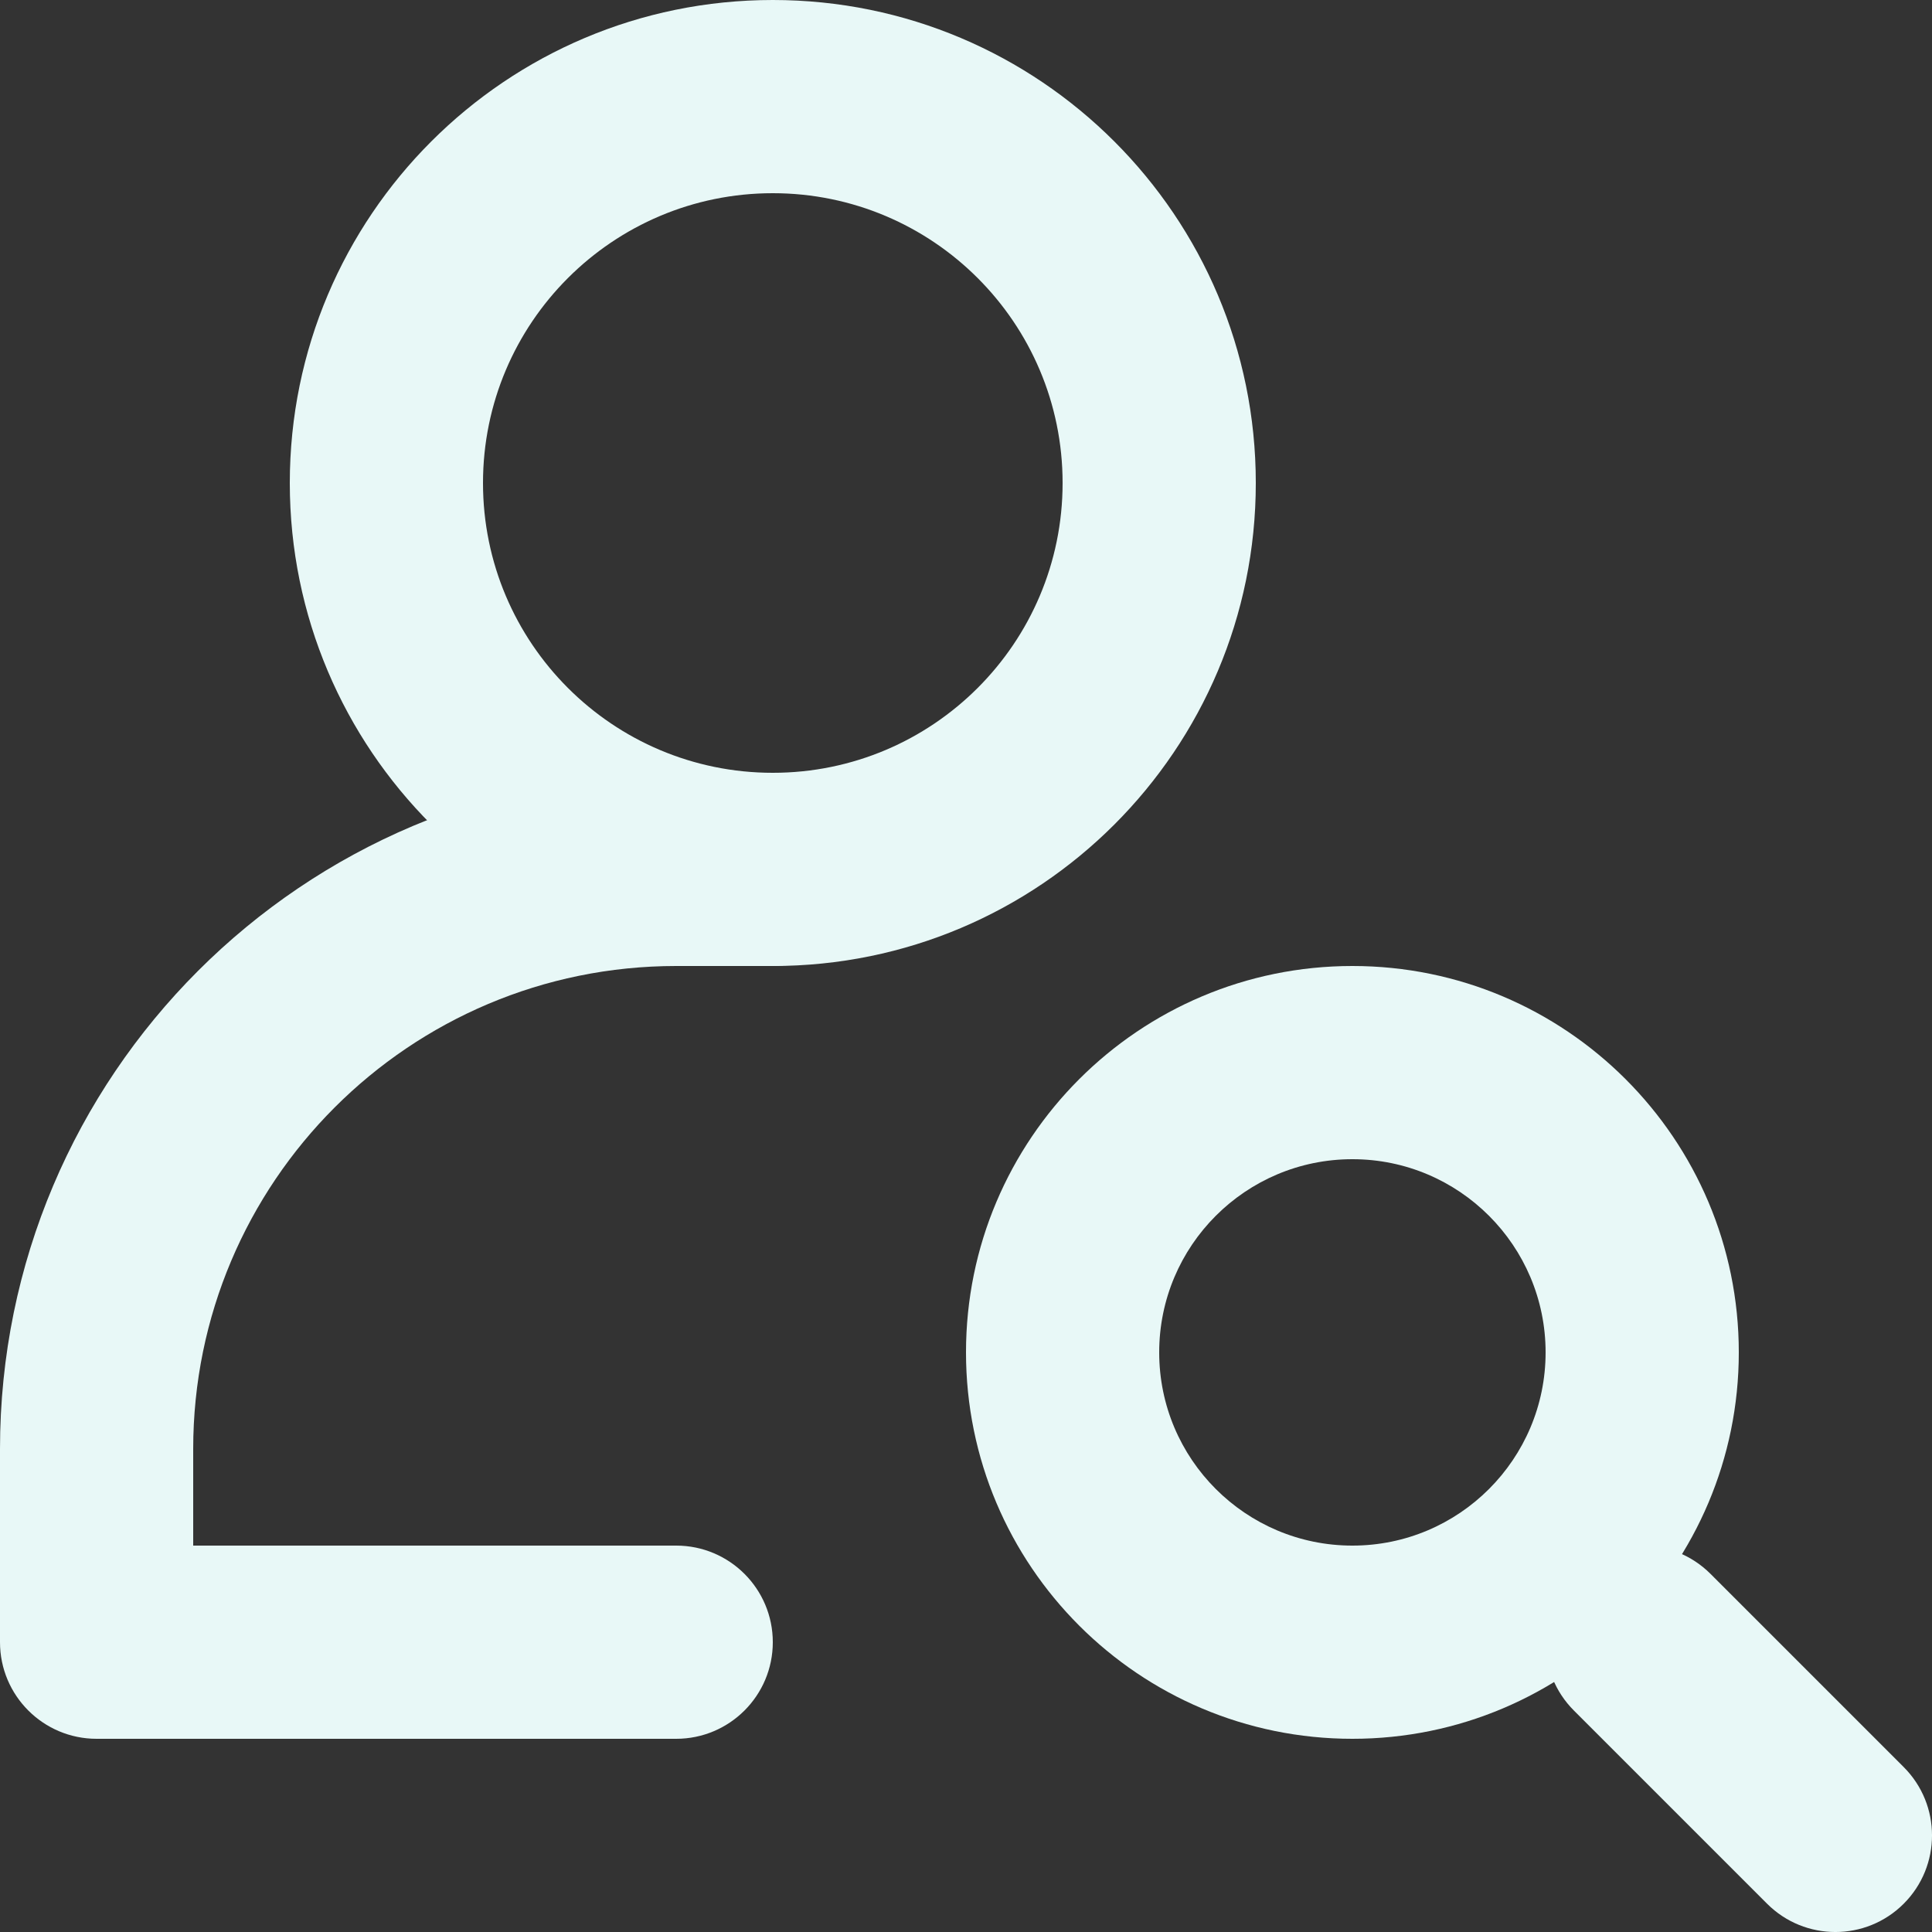
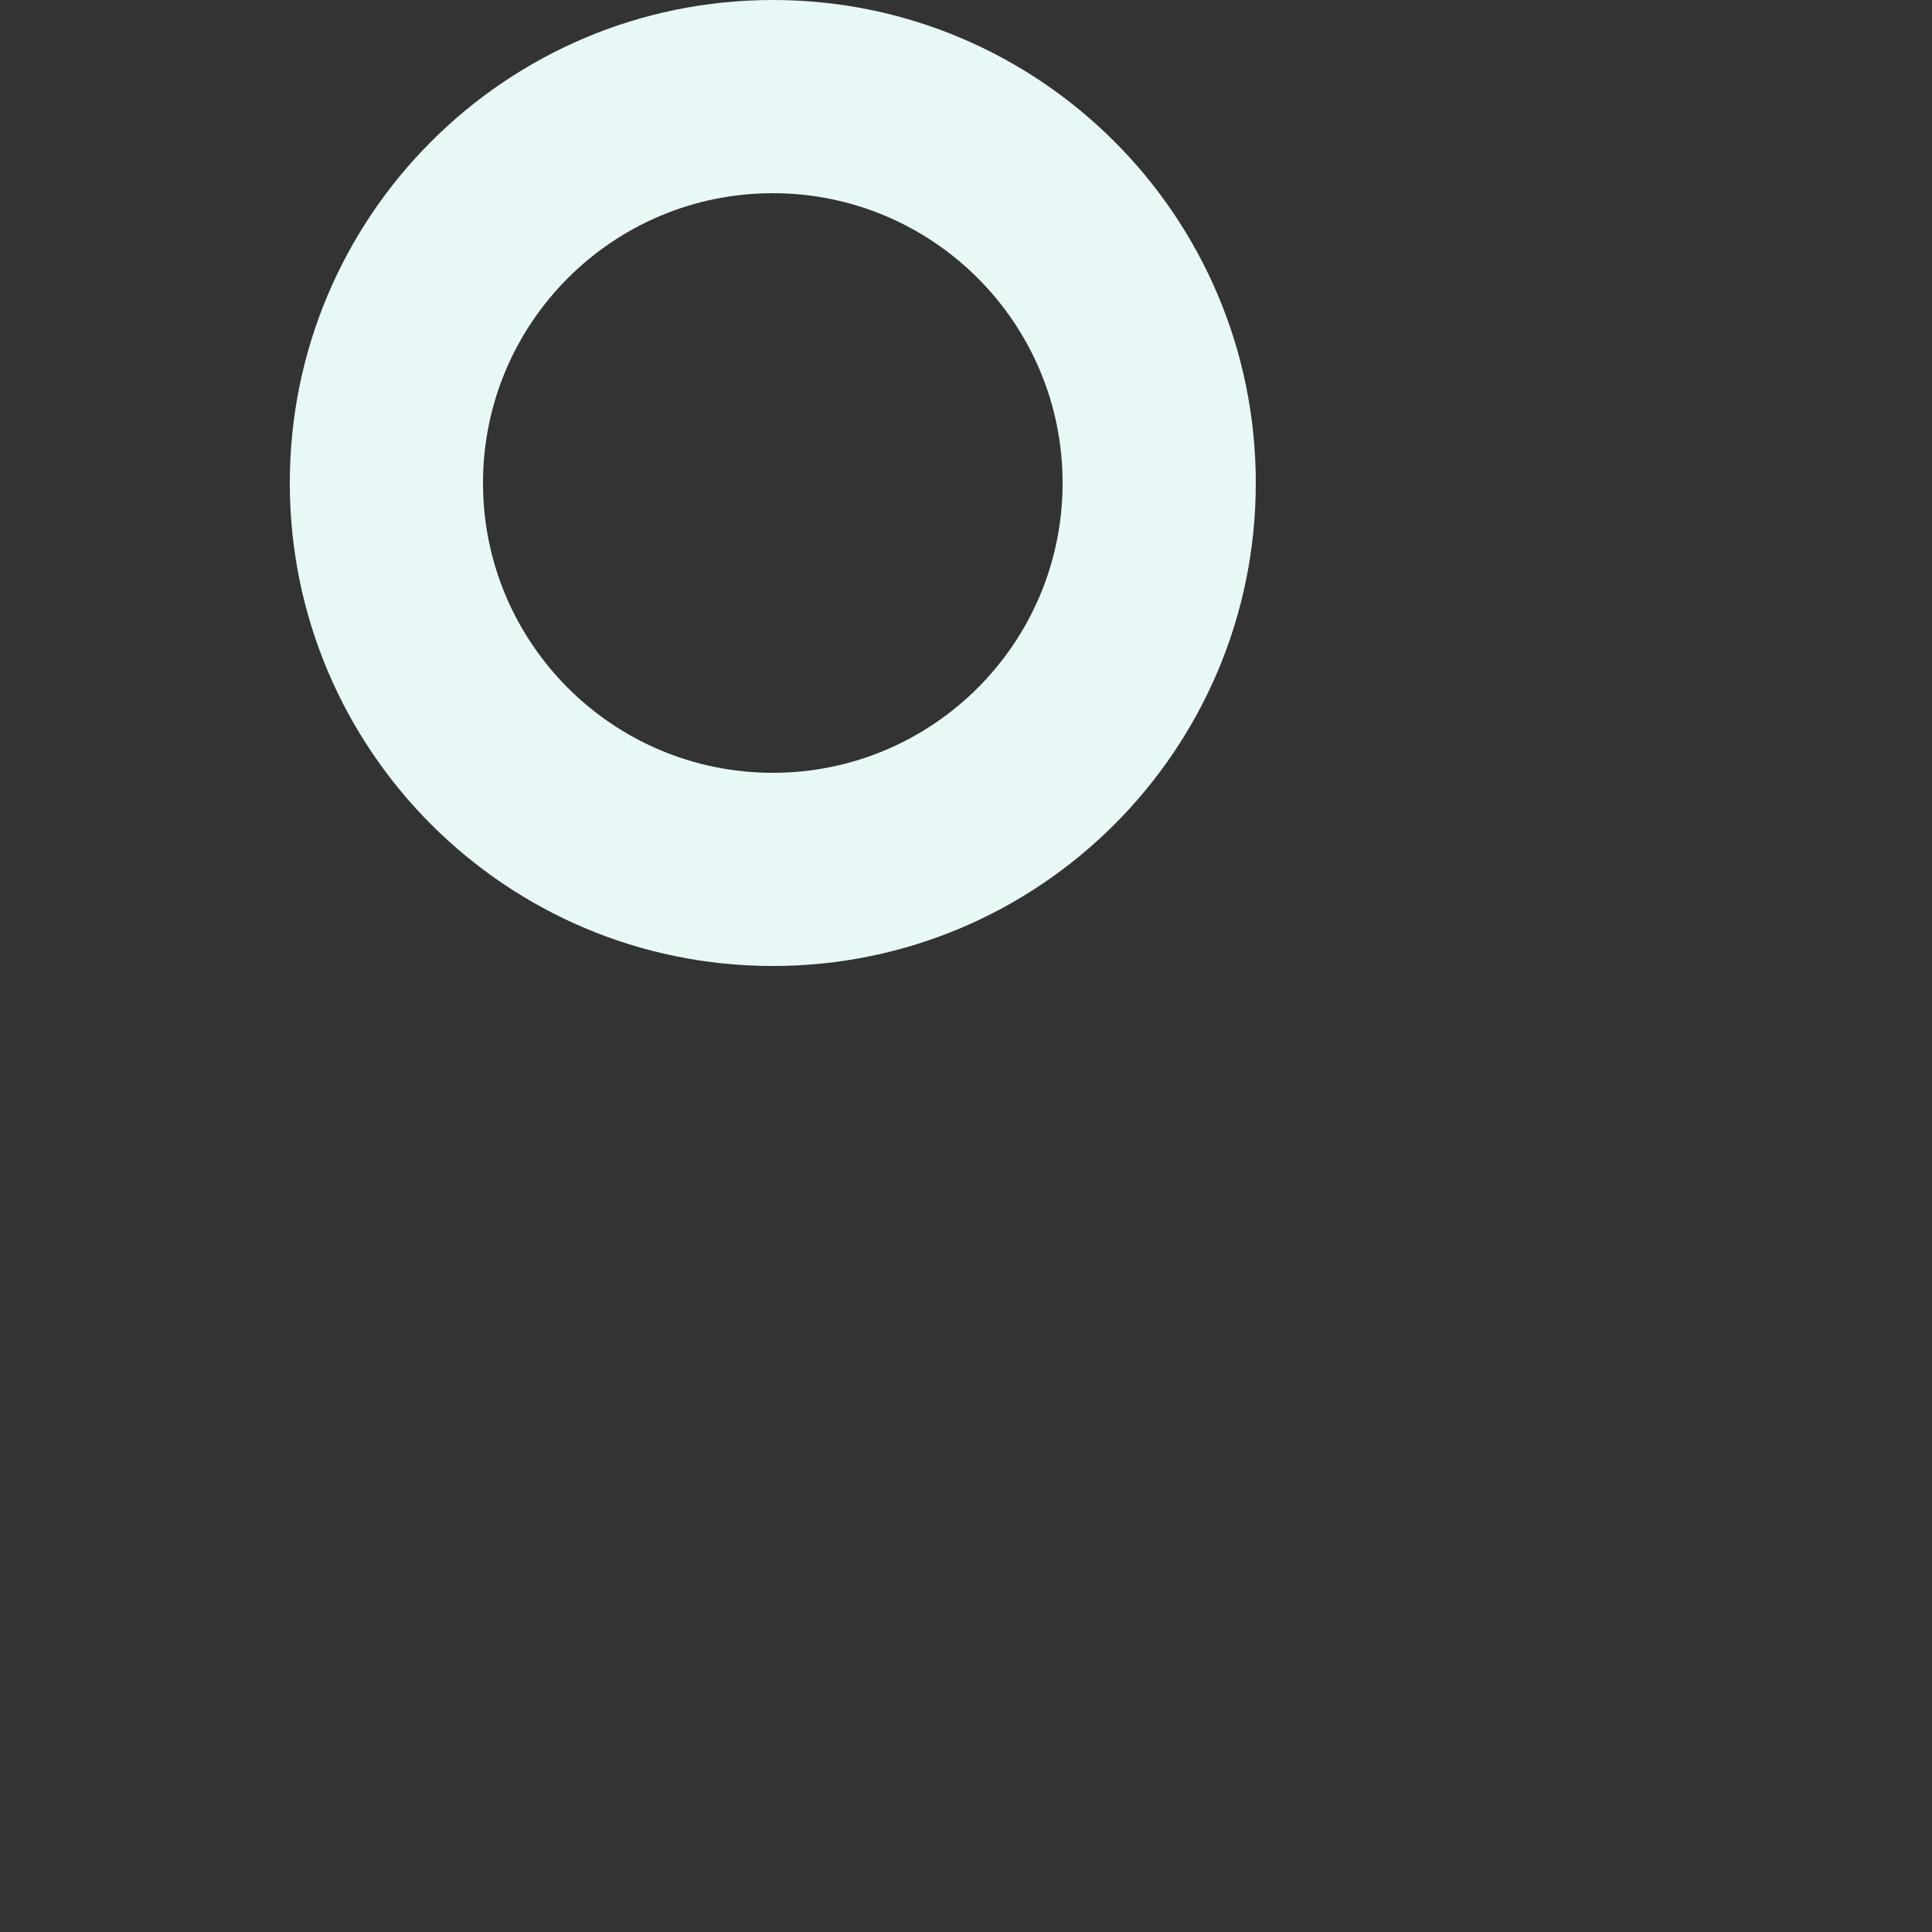
<svg xmlns="http://www.w3.org/2000/svg" width="36" height="36" viewBox="0 0 36 36" fill="none">
  <rect x="0" y="0" width="36" height="36" fill="#333333" stroke="none" />
-   <path fill-rule="evenodd" clip-rule="evenodd" d="M18 25.2C18 21.224 21.224 18 25.2 18C29.176 18 32.4 21.224 32.4 25.2C32.4 29.176 29.176 32.4 25.2 32.4C21.224 32.4 18 29.176 18 25.2ZM25.2 21.6C23.212 21.6 21.6 23.212 21.6 25.2C21.6 27.188 23.212 28.8 25.2 28.8C27.188 28.8 28.8 27.188 28.8 25.2C28.8 23.212 27.188 21.6 25.2 21.6Z" fill="#E8F8F7" />
-   <path fill-rule="evenodd" clip-rule="evenodd" d="M29.327 29.327C30.03 28.624 31.17 28.624 31.873 29.327L35.473 32.927C36.176 33.63 36.176 34.77 35.473 35.473C34.77 36.176 33.63 36.176 32.927 35.473L29.327 31.873C28.624 31.17 28.624 30.03 29.327 29.327Z" fill="#E8F8F7" />
-   <path fill-rule="evenodd" clip-rule="evenodd" d="M12.6 18C7.629 18 3.6 22.029 3.6 27V28.8H12.6C13.594 28.8 14.4 29.606 14.4 30.6C14.4 31.594 13.594 32.4 12.6 32.4H1.8C0.806 32.4 0 31.594 0 30.6V27C0 20.041 5.641 14.4 12.6 14.4H14.4C15.394 14.4 16.2 15.206 16.2 16.2C16.2 17.194 15.394 18 14.4 18H12.6Z" fill="#E8F8F7" />
  <path fill-rule="evenodd" clip-rule="evenodd" d="M5.4 9C5.4 4.029 9.429 0 14.4 0C19.371 0 23.4 4.029 23.4 9C23.4 13.971 19.371 18 14.4 18C9.429 18 5.4 13.971 5.4 9ZM14.4 3.6C11.418 3.6 9 6.018 9 9C9 11.982 11.418 14.4 14.4 14.4C17.382 14.4 19.8 11.982 19.8 9C19.8 6.018 17.382 3.6 14.4 3.6Z" fill="#E8F8F7" />
</svg>